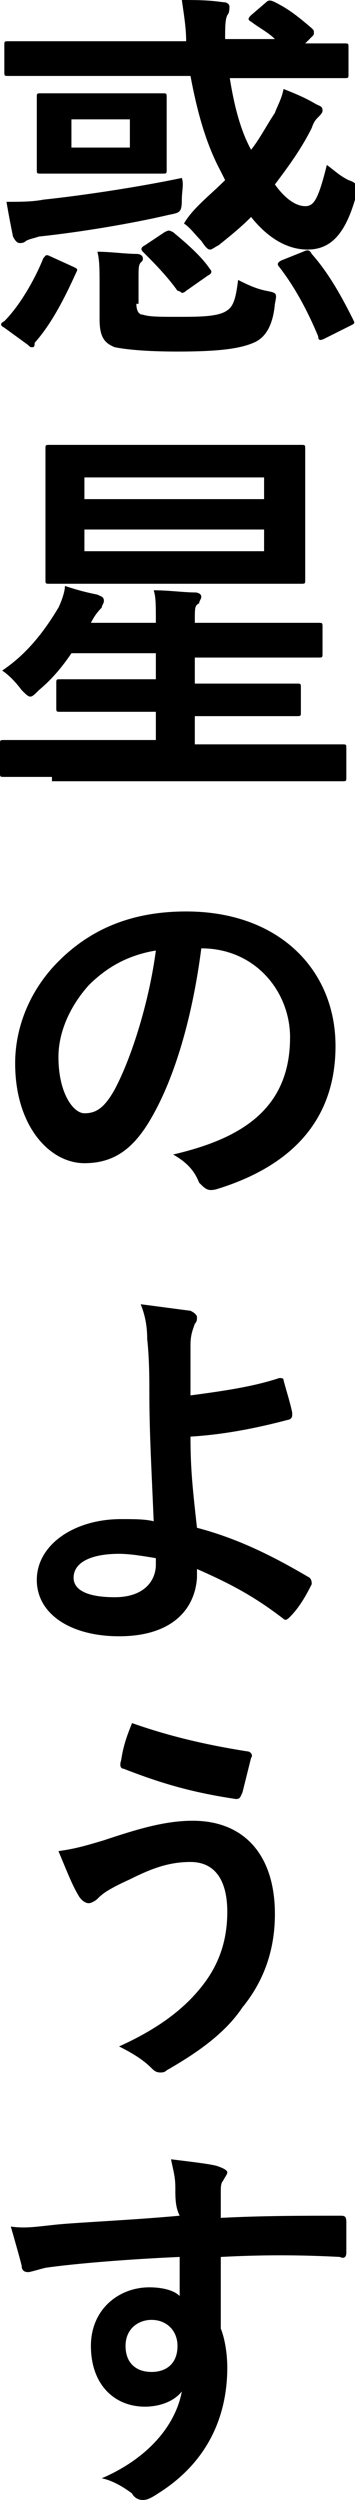
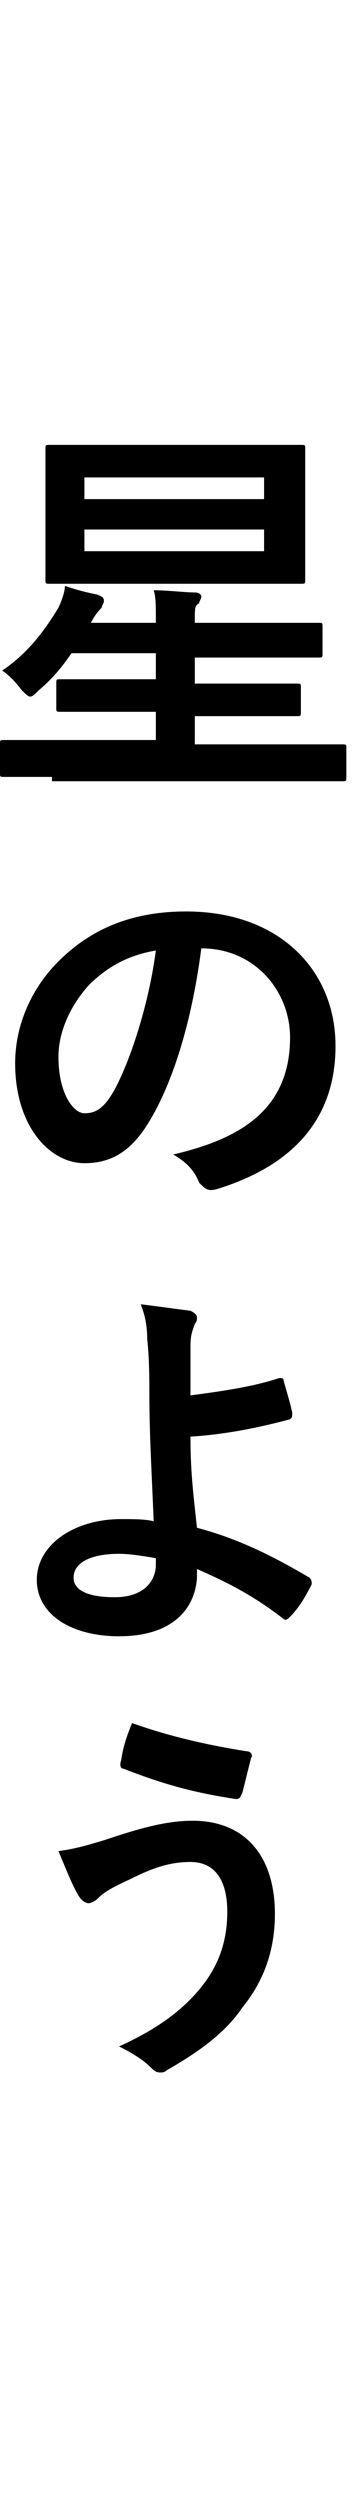
<svg xmlns="http://www.w3.org/2000/svg" version="1.1" x="0px" y="0px" width="16.4px" height="115.2px" viewBox="0 0 16.4 115.2" style="enable-background:new 0 0 16.4 115.2;" xml:space="preserve">
  <defs>
</defs>
  <g>
-     <path d="M0.2,15.1C0,15,0,14.9,0.2,14.8c0.7-0.7,1.4-1.9,1.8-2.9c0.1-0.1,0.1-0.2,0.3-0.1l1.1,0.5c0.2,0.1,0.2,0.1,0.1,0.3   c-0.5,1.1-1.1,2.3-1.9,3.2C1.6,15.9,1.6,16,1.5,16c-0.1,0-0.1,0-0.2-0.1L0.2,15.1z M10.6,3.5c0.2,1.3,0.5,2.5,1,3.4   c0.4-0.5,0.7-1.1,1.1-1.7c0.1-0.3,0.3-0.6,0.4-1.1c0.5,0.2,1,0.4,1.5,0.7c0.2,0.1,0.3,0.1,0.3,0.3c0,0.1-0.1,0.2-0.2,0.3   c-0.1,0.1-0.2,0.2-0.3,0.5c-0.5,1-1.1,1.8-1.7,2.6c0.5,0.7,1,1,1.4,1c0.4,0,0.6-0.3,1-1.9c0.4,0.3,0.6,0.5,1,0.7   c0.3,0.1,0.4,0.2,0.4,0.4c0,0.1,0,0.2-0.1,0.5c-0.5,1.7-1.2,2.3-2.2,2.3c-0.9,0-1.8-0.5-2.6-1.5c-0.5,0.5-1,0.9-1.5,1.3   c-0.2,0.1-0.3,0.2-0.4,0.2c-0.1,0-0.2-0.1-0.4-0.4c-0.3-0.3-0.5-0.6-0.8-0.8C8.9,9.6,9.7,9,10.4,8.3l-0.2-0.4   C9.5,6.6,9.1,5.1,8.8,3.5H2.7c-1.6,0-2.2,0-2.3,0c-0.2,0-0.2,0-0.2-0.2V2.1c0-0.2,0-0.2,0.2-0.2c0.1,0,0.6,0,2.3,0h5.9   c0-0.6-0.1-1.2-0.2-1.9c0.6,0,1.2,0,1.9,0.1c0.2,0,0.3,0.1,0.3,0.2c0,0.1,0,0.3-0.1,0.4c-0.1,0.2-0.1,0.6-0.1,1.1h2.3   C12.4,1.5,12,1.3,11.6,1c-0.2-0.1-0.1-0.2,0-0.3l0.7-0.6c0.1-0.1,0.2-0.1,0.4,0c0.6,0.3,1,0.6,1.7,1.2c0.1,0.1,0.1,0.1,0.1,0.2   s0,0.1-0.1,0.2l-0.3,0.3c1.2,0,1.7,0,1.8,0c0.2,0,0.2,0,0.2,0.2v1.2c0,0.2,0,0.2-0.2,0.2c-0.1,0-0.6,0-2.3,0H10.6z M8.4,9.2   c0,0.6-0.1,0.6-0.6,0.7c-1.7,0.4-4.1,0.8-6,1C1.5,11,1.4,11,1.2,11.1c-0.1,0.1-0.2,0.1-0.3,0.1c-0.1,0-0.2-0.1-0.3-0.3   c-0.1-0.5-0.2-1-0.3-1.6c0.6,0,1.2,0,1.7-0.1c1.9-0.2,4.5-0.6,6.4-1C8.5,8.5,8.4,8.8,8.4,9.2z M5.7,4.3c1.3,0,1.7,0,1.8,0   c0.2,0,0.2,0,0.2,0.2c0,0.1,0,0.4,0,1.1v1.1c0,0.7,0,1,0,1.1c0,0.2,0,0.2-0.2,0.2c-0.1,0-0.5,0-1.8,0h-2c-1.3,0-1.7,0-1.8,0   c-0.2,0-0.2,0-0.2-0.2c0-0.1,0-0.4,0-1.1V5.6c0-0.7,0-1,0-1.1c0-0.2,0-0.2,0.2-0.2c0.1,0,0.5,0,1.8,0H5.7z M6,5.5H3.3v1.3H6V5.5z    M6.3,14c0,0.3,0.1,0.5,0.3,0.5c0.3,0.1,0.8,0.1,1.6,0.1c1,0,1.9,0,2.3-0.3c0.3-0.2,0.4-0.6,0.5-1.4c0.4,0.2,0.8,0.4,1.3,0.5   c0.5,0.1,0.5,0.1,0.4,0.6c-0.1,1.1-0.5,1.6-1,1.8c-0.7,0.3-1.8,0.4-3.5,0.4c-1.5,0-2.4-0.1-2.9-0.2c-0.5-0.2-0.7-0.5-0.7-1.3v-1.5   c0-0.8,0-1.2-0.1-1.6c0.6,0,1.3,0.1,1.8,0.1c0.2,0,0.3,0.1,0.3,0.2c0,0.1,0,0.1-0.1,0.2c-0.1,0.1-0.1,0.3-0.1,0.7V14z M7.6,10.7   c0.2-0.1,0.2-0.1,0.4,0c0.6,0.5,1.3,1.1,1.7,1.7c0.1,0.1,0.1,0.2-0.1,0.3l-1,0.7c-0.1,0.1-0.2,0.1-0.2,0.1s-0.1-0.1-0.2-0.1   c-0.5-0.7-1.1-1.3-1.6-1.8c-0.1-0.1-0.1-0.2,0.1-0.3L7.6,10.7z M14,11.6c0.2-0.1,0.3-0.1,0.4,0.1c0.8,0.9,1.4,2,1.9,3   c0.1,0.2,0.1,0.2-0.1,0.3L15,15.6c-0.2,0.1-0.3,0.1-0.3-0.1c-0.5-1.2-1.1-2.3-1.8-3.2c-0.1-0.1-0.1-0.2,0.1-0.3L14,11.6z" />
    <path d="M2.4,35.8c-1.6,0-2.1,0-2.2,0c-0.2,0-0.2,0-0.2-0.2v-1.3c0-0.2,0-0.2,0.2-0.2c0.1,0,0.6,0,2.2,0h4.8v-1.3H5.3   c-1.7,0-2.4,0-2.5,0c-0.2,0-0.2,0-0.2-0.2v-1.1c0-0.2,0-0.2,0.2-0.2c0.1,0,0.7,0,2.5,0h1.9v-1.2H3.3c-0.4,0.6-0.9,1.2-1.5,1.7   c-0.2,0.2-0.3,0.3-0.4,0.3c-0.1,0-0.2-0.1-0.4-0.3c-0.3-0.4-0.6-0.7-0.9-0.9c1.2-0.8,2-1.9,2.6-2.9C2.8,27.8,3,27.3,3,27   c0.6,0.2,1,0.3,1.5,0.4c0.2,0.1,0.3,0.1,0.3,0.3c0,0.1-0.1,0.2-0.1,0.3c-0.1,0.1-0.3,0.3-0.5,0.7h3v-0.1c0-0.7,0-1.1-0.1-1.4   c0.7,0,1.4,0.1,1.9,0.1c0.2,0,0.3,0.1,0.3,0.2c0,0.1-0.1,0.2-0.1,0.3C9,27.9,9,28,9,28.6v0.1h3.2c1.8,0,2.4,0,2.5,0   c0.2,0,0.2,0,0.2,0.2v1.2c0,0.2,0,0.2-0.2,0.2c-0.1,0-0.7,0-2.5,0H9v1.2h2.3c1.7,0,2.3,0,2.4,0c0.2,0,0.2,0,0.2,0.2v1.1   c0,0.2,0,0.2-0.2,0.2c-0.1,0-0.7,0-2.4,0H9v1.3h4.6c1.6,0,2.1,0,2.2,0c0.2,0,0.2,0,0.2,0.2v1.3c0,0.2,0,0.2-0.2,0.2   c-0.1,0-0.6,0-2.2,0H2.4z M11.4,20.5c1.7,0,2.4,0,2.5,0c0.2,0,0.2,0,0.2,0.2c0,0.1,0,0.6,0,1.7V25c0,1.1,0,1.6,0,1.7   c0,0.2,0,0.2-0.2,0.2c-0.1,0-0.8,0-2.5,0H4.8c-1.7,0-2.4,0-2.5,0c-0.2,0-0.2,0-0.2-0.2c0-0.1,0-0.6,0-1.7v-2.6c0-1.1,0-1.5,0-1.7   c0-0.2,0-0.2,0.2-0.2c0.1,0,0.8,0,2.5,0H11.4z M3.9,22v1h8.3v-1H3.9z M12.3,24.4H3.9v1h8.3V24.4z" />
    <path d="M9.3,43.7c-0.4,3.1-1.2,5.9-2.3,7.8c-0.8,1.4-1.7,2.1-3.1,2.1c-1.6,0-3.2-1.7-3.2-4.6c0-1.7,0.7-3.4,2-4.7   c1.5-1.5,3.4-2.3,5.9-2.3c4.3,0,6.9,2.7,6.9,6.2c0,3.3-1.9,5.5-5.5,6.6c-0.4,0.1-0.5,0-0.8-0.3C9,54,8.7,53.6,8,53.2   c3-0.7,5.4-2,5.4-5.4C13.4,45.7,11.8,43.7,9.3,43.7L9.3,43.7z M4.1,45.4c-0.9,1-1.4,2.2-1.4,3.3c0,1.7,0.7,2.6,1.2,2.6   c0.5,0,0.9-0.2,1.4-1.1c0.8-1.5,1.6-4.1,1.9-6.4C6,44,5,44.5,4.1,45.4z" />
    <path d="M12.9,63.5c0.1,0,0.2,0,0.2,0.1c0.1,0.4,0.3,1,0.4,1.5c0,0.2,0,0.2-0.1,0.3c-1.5,0.4-3,0.7-4.6,0.8c0,1.5,0.1,2.4,0.3,4.2   c1.9,0.5,3.5,1.3,5.2,2.3c0.1,0.1,0.1,0.2,0.1,0.3c-0.3,0.6-0.6,1.1-1,1.5c-0.1,0.1-0.2,0.2-0.3,0.1c-1.3-1-2.4-1.6-4-2.3   c0,0.1,0,0.3,0,0.4c-0.1,1.5-1.2,2.7-3.6,2.7c-2.2,0-3.8-1-3.8-2.6c0-1.6,1.7-2.8,3.9-2.8c0.6,0,1.1,0,1.5,0.1   C7,67.7,6.9,66,6.9,64.2c0-0.6,0-1.6-0.1-2.5c0-0.6-0.1-1.1-0.3-1.6c0.8,0.1,1.5,0.2,2.3,0.3c0.2,0.1,0.3,0.2,0.3,0.3   c0,0.1,0,0.2-0.1,0.3c-0.1,0.3-0.2,0.5-0.2,1c0,0.5,0,1.3,0,2.3C10.3,64.1,11.7,63.9,12.9,63.5z M7.2,71.8   c-0.6-0.1-1.2-0.2-1.7-0.2c-1.3,0-2.1,0.4-2.1,1.1c0,0.6,0.7,0.9,1.9,0.9c1.4,0,1.9-0.8,1.9-1.5L7.2,71.8z" />
    <path d="M4.8,84.8c1.5-0.5,2.8-0.9,4.1-0.9c2.4,0,3.8,1.6,3.8,4.3c0,1.8-0.6,3.2-1.5,4.3c-0.8,1.2-2.1,2.1-3.5,2.9   c-0.1,0.1-0.2,0.1-0.3,0.1c-0.2,0-0.3-0.1-0.4-0.2c-0.4-0.4-0.9-0.7-1.5-1c2-0.9,3.2-1.9,4-3c0.5-0.7,1-1.7,1-3.2   c0-1.5-0.6-2.3-1.7-2.3c-1,0-1.8,0.3-2.8,0.8c-1.1,0.5-1.3,0.7-1.5,0.9c-0.1,0.1-0.3,0.2-0.4,0.2c-0.2,0-0.4-0.2-0.5-0.4   C3.3,86.8,3,86,2.7,85.3C3.4,85.2,3.8,85.1,4.8,84.8z M11.4,80.7c0.2,0,0.3,0.2,0.2,0.3c-0.1,0.4-0.3,1.2-0.4,1.6   c-0.1,0.2-0.1,0.3-0.3,0.3c-2-0.3-3.4-0.7-5.2-1.4c-0.1,0-0.2-0.1-0.1-0.4c0.1-0.7,0.3-1.2,0.5-1.7C7.8,80,9.5,80.4,11.4,80.7z" />
-     <path d="M8.1,100.8c0-0.5-0.1-0.8-0.2-1.3c0.8,0.1,1.7,0.2,2.1,0.3c0.3,0.1,0.5,0.2,0.5,0.3c0,0.1-0.1,0.2-0.2,0.4   c-0.1,0.1-0.1,0.3-0.1,0.5c0,0.2,0,0.5,0,1.2c1.9-0.1,3.8-0.1,5.5-0.1c0.2,0,0.3,0,0.3,0.3c0,0.5,0,0.9,0,1.4   c0,0.2-0.1,0.3-0.3,0.2c-1.9-0.1-3.6-0.1-5.5,0c0,1.1,0,2.3,0,3.3c0.2,0.5,0.3,1.2,0.3,1.8c0,2.1-0.8,4.3-3.2,5.8   c-0.3,0.2-0.5,0.3-0.7,0.3s-0.4-0.1-0.5-0.3c-0.4-0.3-0.9-0.6-1.4-0.7c2.1-0.9,3.4-2.4,3.7-4c-0.4,0.5-1.1,0.7-1.7,0.7   c-1.4,0-2.5-1-2.5-2.8c0-1.7,1.3-2.7,2.7-2.7c0.5,0,1.1,0.1,1.4,0.4c0-0.6,0-1.2,0-1.8c-2.3,0.1-4.8,0.3-6.2,0.5   c-0.4,0.1-0.7,0.2-0.8,0.2c-0.2,0-0.3-0.1-0.3-0.3c-0.1-0.4-0.3-1.1-0.5-1.8c0.7,0.1,1.2,0,2.2-0.1c1.1-0.1,3.4-0.2,5.6-0.4   C8.1,101.7,8.1,101.3,8.1,100.8z M5.8,108.1c0,0.8,0.5,1.2,1.2,1.2c0.7,0,1.2-0.4,1.2-1.2c0-0.7-0.5-1.2-1.2-1.2   C6.4,106.9,5.8,107.3,5.8,108.1z" />
  </g>
</svg>